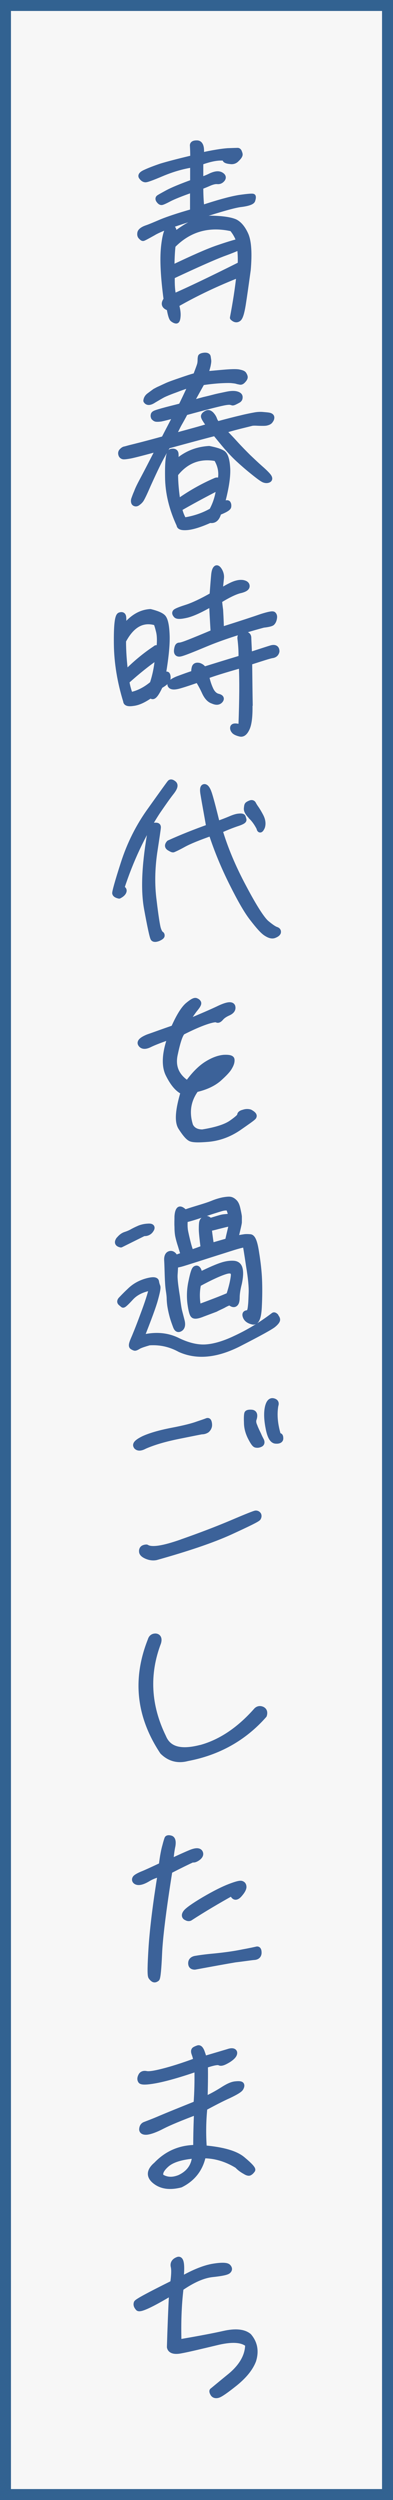
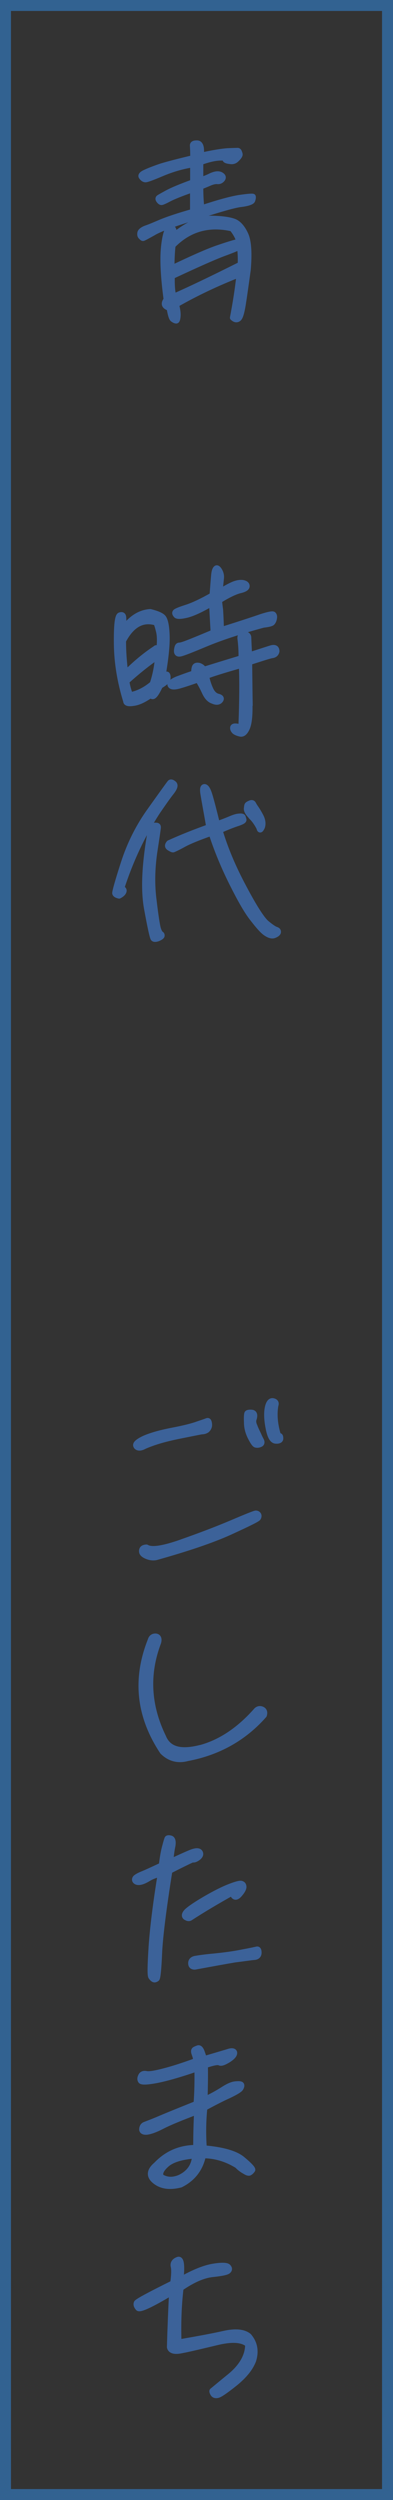
<svg xmlns="http://www.w3.org/2000/svg" id="_レイヤー_2" data-name="レイヤー 2" viewBox="0 0 35.86 228.1">
  <rect x="0" y="0" width="35.86" height="228.1" fill="#333333" stroke="none" />
  <defs>
    <style>
      .cls-1 {
        fill: #3c6299;
        stroke: #3c6299;
        stroke-linejoin: round;
        stroke-width: .5px;
      }

      .cls-2 {
        fill: #326291;
      }

      .cls-3 {
        fill: #f7f7f7;
      }
    </style>
  </defs>
  <g id="_レイアウト" data-name="レイアウト">
    <g>
      <g>
-         <rect class="cls-3" x=".5" y=".5" width="34.86" height="227.1" />
        <path class="cls-2" d="M34.86,1v226.1H1V1h33.86M35.86,0H0v228.1h35.86V0h0Z" />
      </g>
      <g>
        <path class="cls-1" d="M14.02,21.23c-.61.34-.92.51-.97.51s-.1-.05-.19-.14-.1-.19-.08-.34.2-.31.54-.44c.36-.12.82-.32,1.43-.58.59-.24,1.53-.56,2.84-.93v-2.02c-1.04.36-1.75.65-2.14.85-.41.22-.65.32-.71.32-.08,0-.15-.05-.24-.17-.08-.1-.08-.19-.03-.24.05-.05.31-.19.8-.46.48-.26,1.26-.58,2.33-.97v-1.6c-.99.15-1.94.44-2.84.82-.92.39-1.43.58-1.53.54-.12-.02-.22-.1-.32-.24-.1-.12.02-.27.36-.42.32-.15.8-.34,1.45-.56.63-.19,1.58-.44,2.89-.75,0-.54-.02-.9-.03-1.09-.03-.19.1-.27.42-.26.31.02.43.41.34,1.12,1.07-.24,1.89-.37,2.43-.41.54-.02.87-.03.92-.03s.12.05.15.17c.05.12.07.2.03.27-.03.08-.12.2-.27.34-.15.17-.36.24-.58.2-.24-.02-.39-.07-.44-.12-.05-.05-.05-.1,0-.15s.1-.05.15-.05-.15,0-.59,0-1.05.12-1.84.41v1.6c.32-.08.65-.22.99-.39.36-.15.63-.19.85-.08.22.12.27.25.15.41-.12.15-.27.22-.46.2-.17-.02-.41.03-.7.15-.27.12-.56.24-.83.34,0,.63.02,1.27.1,1.94,1.45-.48,2.58-.8,3.42-.94.82-.12,1.26-.15,1.27-.1.02.07,0,.19-.05.34s-.44.29-1.14.37c-.7.1-2.24.56-4.69,1.36-1.53.48-2.58.87-3.18,1.21ZM21.84,25.05c-1.99.78-3.91,1.68-5.76,2.74.12.41.17.77.15,1.04-.02.29-.07.44-.15.44s-.19-.05-.31-.14c-.12-.08-.22-.44-.32-1.02-.48-.15-.56-.41-.27-.78-.27-2.02-.36-3.62-.24-4.78.12-1.14.32-1.75.59-1.77.29-.03.39.19.31.71,1.31-1.05,2.46-1.58,3.48-1.56,1.02.02,1.73.14,2.12.31.39.19.73.6,1,1.22.25.61.32,1.67.19,3.16-.19,1.38-.34,2.45-.46,3.2-.12.73-.25,1.16-.41,1.27-.17.12-.34.08-.53-.1.25-1.31.46-2.62.6-3.94ZM15.77,22.4c-.07.63-.1,1.31-.1,2.06,1.89-.9,3.33-1.55,4.3-1.87.99-.34,1.6-.51,1.85-.56-.14-.44-.36-.82-.65-1.17-2.12-.48-3.93.03-5.41,1.55ZM21.87,22.52c-.2.12-.73.34-1.53.63-.82.31-2.36.99-4.64,2.06-.02.76.02,1.38.14,1.84,1.33-.58,3.37-1.55,6.1-2.92.02-.58,0-1.12-.07-1.6Z" />
-         <path class="cls-1" d="M13.68,36.04c.19-.14.34-.25.46-.34.14-.07.27-.15.39-.2s.32-.15.63-.29c.29-.14.73-.29,1.31-.49.58-.2,1.05-.36,1.39-.44.22-.58.36-.94.39-1.1s.03-.31.03-.39c0-.1.02-.19.03-.24.02-.05.14-.1.32-.12.19-.02.31.02.34.1.02.08.03.2.05.31.02.12,0,.26-.03.41-.02.15-.1.42-.24.88.25-.02.78-.07,1.56-.14.78-.07,1.28-.08,1.5-.03.24.05.39.1.44.19.05.08.08.14.1.22.02.08-.03.19-.14.31-.1.12-.2.19-.29.17-.08-.02-.19-.03-.31-.07s-.27-.05-.44-.07c-.15-.02-.46-.02-.88,0-.44.02-1.05.07-1.85.19-.6,1.07-.94,1.7-1.05,1.89.37-.08.78-.2,1.22-.32.44-.1.82-.2,1.09-.27.29-.07.65-.14,1.02-.22.39-.08.68-.08.88-.02s.29.15.29.27-.02.17-.07.22c-.03.05-.14.1-.31.19s-.27.12-.31.1c-.03-.02-.1-.03-.19-.05-.1-.02-.34,0-.71.08-.39.08-1.51.36-3.4.88-.07.15-.22.43-.44.82-.22.37-.43.82-.68,1.34,1.51-.41,2.62-.71,3.35-.94-.39-.51-.58-.82-.54-.92.03-.1.12-.17.27-.25.14-.08.27-.03.41.1.14.15.24.31.29.46.05.15.14.29.27.44.88-.24,1.62-.43,2.18-.56.56-.14,1-.22,1.27-.27.29-.05.54-.05.73-.03.2.02.37.03.49.05s.19.05.24.1c.05.05.05.12.03.2-.02.08-.07.15-.14.24-.08.08-.19.12-.31.15s-.36.03-.7.02c-.36-.02-.58-.02-.7.02-.12.03-.39.1-.76.19s-1,.25-1.8.49c.2.2.58.58,1.05,1.1.48.53.9.95,1.24,1.29.36.34.71.68,1.12,1.04.39.34.65.61.75.75.1.15.1.25-.02.31-.12.05-.24.05-.39,0-.15-.05-.48-.29-1-.71-.54-.43-.99-.83-1.36-1.17-.39-.36-.73-.73-1.07-1.12-.32-.37-.68-.82-1.05-1.27-.78.2-2.21.58-4.32,1.16-.48.82-.8,1.43-1,1.85-.2.41-.46.97-.8,1.72-.32.75-.54,1.19-.63,1.33-.08.12-.19.22-.29.29-.08.07-.17.1-.24.08-.07-.02-.12-.05-.14-.14-.02-.08-.02-.19.03-.31.05-.14.12-.34.24-.61.1-.29.31-.7.61-1.26.29-.54.76-1.46,1.41-2.72-1.48.41-2.36.63-2.63.68-.29.05-.49.08-.61.07-.1-.02-.19-.08-.22-.22-.03-.12,0-.22.1-.31.08-.08.17-.14.25-.15s.25-.07.53-.14c.29-.07,1.31-.32,3.04-.8.46-.9.85-1.63,1.14-2.19-.73.2-1.21.32-1.41.36-.22.03-.36.03-.44.02s-.15-.07-.22-.14c-.03-.07-.05-.14-.03-.2,0-.07.03-.12.12-.17.08-.05.46-.17,1.1-.34.65-.17,1.09-.27,1.31-.34.2-.41.51-1.05.93-1.97-.48.14-.97.31-1.48.51-.53.19-.88.34-1.09.44-.19.1-.48.27-.85.49-.36.24-.59.25-.71.05.02-.19.12-.36.31-.49ZM15.31,43.48c-.02-1.46.08-2.23.32-2.28.25-.05.39.02.41.2.02.2,0,.51-.07.9.88-.85,1.92-1.29,3.11-1.36.61.12,1.02.25,1.27.42.24.19.37.66.41,1.43.03.78-.15,1.89-.54,3.3.32-.19.53-.24.58-.17s.07.17.05.31c-.02.12-.32.31-.9.53-.14.54-.39.78-.8.7-.82.37-1.5.59-2.01.65-.51.05-.78-.02-.78-.22-.68-1.46-1.04-2.92-1.05-4.4ZM16.23,45.8c1.09-.78,2.23-1.43,3.43-1.95.14-.07.29-.03.42.1.19-.75.07-1.46-.34-2.12-1.51-.29-2.77.19-3.74,1.43,0,.78.08,1.63.22,2.55ZM19.99,44.44c-1.46.75-2.67,1.41-3.62,1.96.07.36.2.71.41,1.07.92-.14,1.77-.42,2.55-.87.36-.66.58-1.38.66-2.16Z" />
        <path class="cls-1" d="M10.64,58.77c-.02-1.72.08-2.6.31-2.65.22-.07.31.02.32.24.02.24,0,.58-.05,1.04.73-1,1.56-1.53,2.5-1.58.6.15,1,.32,1.17.51.19.22.31.76.34,1.65.03.88-.1,2.14-.39,3.79.22-.22.37-.29.42-.22.05.08.07.2.05.37-.02.19-.26.41-.7.66-.41.88-.68,1.16-.83.83-.65.46-1.17.7-1.63.75-.44.07-.66,0-.66-.19-.54-1.75-.83-3.5-.85-5.2ZM11.45,61.43c.87-.88,1.79-1.65,2.72-2.26.08-.1.2-.07.34.12.08-.68.08-1.24-.02-1.67-.1-.41-.19-.7-.25-.8-1.21-.37-2.21.17-2.99,1.65,0,.95.07,1.94.2,2.96ZM14.41,59.89c-.93.63-1.87,1.39-2.86,2.28.08.48.2.9.34,1.24.71-.14,1.38-.48,2.02-1.02.25-.75.42-1.58.49-2.5ZM22.79,64.34c.02,1.02-.07,1.72-.25,2.11-.17.37-.37.56-.61.51-.22-.05-.41-.12-.53-.22-.12-.12-.17-.24-.15-.36.02-.12.17-.15.44-.1.14.05.25,0,.32-.17.08-2.23.1-4.05.03-5.42-1.63.46-2.7.8-3.21,1,.08.39.2.8.37,1.17.17.39.41.61.68.68.29.07.37.19.22.37-.15.17-.37.19-.68.05-.32-.1-.56-.39-.75-.8-.19-.42-.39-.78-.61-1.14-.58.2-1.12.39-1.61.53-.49.15-.8.15-.9-.02-.1-.15.12-.36.65-.58.54-.2,1.05-.39,1.53-.54-.05-.17-.03-.32.02-.51.05-.17.2-.22.42-.17.2.07.36.19.42.36.88-.27,2.02-.63,3.42-1.05.02-.58-.02-1.19-.1-1.82,0-.25.14-.37.41-.36.25.02.37.14.36.36.02.51.05,1.04.07,1.55,1.05-.34,1.72-.56,2.02-.65.32-.08.48.02.48.31-.05.22-.19.34-.42.37-.22.03-.92.26-2.07.63.02,1.6.03,2.89.05,3.91ZM20.19,57.46c1.85-.58,3.08-.99,3.71-1.21.61-.19.95-.26,1.04-.2.08.07.12.19.08.37-.03.19-.1.32-.19.41-.08.07-.34.14-.8.19-2.21.6-3.96,1.19-5.25,1.73-1.29.54-2.07.85-2.33.9-.25.05-.36-.07-.32-.36s.1-.41.24-.41.44-.1.92-.29c.48-.19,1.19-.48,2.18-.9-.07-1.17-.12-2.06-.14-2.63-.93.54-1.68.9-2.26,1.05-.58.14-.9.14-1,.03-.1-.12-.14-.2-.08-.29.05-.08.37-.22,1-.42.63-.2,1.43-.58,2.38-1.12.07-.95.12-1.56.15-1.87.03-.31.1-.51.19-.58.07-.08.19-.02.32.2.14.24.19.49.15.75-.03.29-.07.66-.12,1.19.48-.32.9-.54,1.22-.68.34-.14.63-.19.88-.15.25.05.37.15.37.31,0,.17-.22.31-.68.41-.44.12-1.05.41-1.84.9.02.22.05.51.1.87.05.88.07,1.48.07,1.8Z" />
        <path class="cls-1" d="M10.49,81.51c-.03-.08.22-1.02.78-2.75.56-1.75,1.38-3.4,2.48-4.91,1.09-1.53,1.68-2.35,1.75-2.43.07-.09.19-.07.36.07.17.14.1.39-.22.8-.31.39-.73.99-1.27,1.78-1.38,2.12-2.46,4.45-3.28,6.97.19.07.25.17.2.31s-.19.27-.42.39c-.24-.05-.36-.14-.37-.22ZM13.94,75.34c.05-.03.14-.03.29-.03.14,0,.2.05.2.17s-.12.9-.34,2.35c-.2,1.44-.24,2.89-.05,4.33.17,1.44.31,2.31.39,2.57.08.27.19.44.27.49.07.03.08.1.07.17-.02.07-.14.15-.34.24-.22.08-.37.08-.44,0-.08-.08-.29-1.04-.61-2.8-.31-1.79-.17-4.16.37-7.16.07-.19.14-.29.19-.32ZM19.07,75.46c-.24-1.38-.42-2.33-.51-2.89-.1-.54-.07-.8.12-.78.17.03.32.31.46.78.15.49.37,1.34.68,2.6.42-.14.8-.29,1.16-.44.32-.14.61-.24.83-.25.2-.02.34,0,.36.07.02.07.05.14.07.24.02.1-.17.2-.51.32-.37.12-.92.32-1.67.66.48,1.61,1.19,3.33,2.18,5.18.97,1.84,1.67,2.91,2.07,3.26.41.34.7.54.88.6.17.05.22.15.19.27-.05.12-.19.2-.37.27-.2.07-.44,0-.73-.19-.31-.2-.7-.65-1.21-1.31-.53-.66-1.14-1.73-1.89-3.23-.75-1.5-1.39-3.03-1.9-4.61-1.16.41-2.01.75-2.55,1.05-.56.31-.87.44-.92.46-.07.02-.19-.05-.36-.15-.19-.12-.19-.27-.02-.46,1.12-.51,2.33-.99,3.64-1.46ZM22.91,74.49c-.31-.31-.42-.54-.41-.71.02-.19.03-.31.08-.36.05-.05.14-.1.27-.15.12-.05.22-.02.27.08.05.1.12.22.22.36.1.14.25.37.46.77.19.37.22.71.12.99-.14.29-.22.32-.27.07-.2-.39-.44-.75-.75-1.04Z" />
-         <path class="cls-1" d="M23.15,101.9c-.08.12-.58.46-1.41,1.04-.87.58-1.77.9-2.72.99-.93.08-1.5.07-1.7-.08-.22-.14-.48-.46-.82-.99-.34-.54-.25-1.61.24-3.23-.51-.22-.95-.75-1.36-1.56-.42-.8-.36-1.99.19-3.5-.85.29-1.5.54-1.89.73-.39.2-.68.2-.83-.02-.15-.2.07-.42.65-.66.58-.2,1.36-.49,2.35-.83.46-1.04.88-1.72,1.26-2.06.37-.31.61-.46.75-.43.14.05.22.12.25.2.03.1-.07.27-.29.54-.22.27-.51.7-.87,1.29,1.38-.58,2.41-1.02,3.11-1.36.7-.32,1.07-.36,1.16-.14.07.25-.07.44-.37.58-.34.15-.56.31-.7.48-.15.17-.27.22-.37.15-.1-.05-.44,0-1.02.2-.58.2-1.28.51-2.11.93-.22.22-.44.88-.68,2.02-.25,1.14.14,2.02,1.14,2.67.59-.83,1.19-1.43,1.77-1.79.58-.36,1.09-.54,1.56-.58.48-.02.7.05.71.19.02.17-.03.39-.19.66-.15.29-.48.63-.99,1.09-.51.44-1.21.77-2.09.97-.71.97-.9,2.07-.51,3.3.19.39.56.6,1.1.6,1.24-.2,2.12-.48,2.65-.85.51-.36.77-.59.77-.71,0-.1.1-.19.31-.24.2-.07.39-.09.61-.03.31.17.42.31.34.42ZM18.61,98.43c.61-.29,1.11-.65,1.51-1.09-.68.15-1.19.53-1.51,1.09Z" />
-         <path class="cls-1" d="M10.84,113.1c.19-.24.39-.39.61-.46.22-.07.46-.17.66-.29.22-.12.44-.22.65-.31.22-.08.48-.14.78-.15.32-.02.39.1.24.32-.15.24-.39.34-.66.32l-2.09,1.04c-.32-.07-.37-.22-.19-.48ZM25.16,120.12c.1.1.15.2.15.29s-.1.24-.31.42c-.2.2-1.29.8-3.28,1.82-2.01,1-3.76,1.16-5.29.48-.87-.48-1.8-.7-2.82-.63-.41.12-.73.22-.93.32-.19.12-.31.17-.36.17s-.12-.03-.24-.1c-.12-.07-.08-.27.07-.63.15-.34.46-1.09.88-2.23.42-1.12.7-1.97.82-2.55-.82.14-1.45.43-1.9.92-.44.48-.68.7-.73.66-.03-.03-.1-.08-.2-.17-.1-.08-.1-.19,0-.31.1-.1.36-.39.8-.8.42-.42.93-.71,1.51-.88.59-.17.9-.15.93.03.03.19.07.32.12.44.05.12-.02.48-.2,1.14-.17.65-.61,1.82-1.29,3.55,1.21-.32,2.29-.24,3.23.2.92.46,1.77.68,2.52.66s1.72-.27,2.86-.82c1.14-.53,2.31-1.22,3.45-2.09.05-.05.12-.02.22.08ZM16.74,114.5c-.05-.19-.14-.44-.25-.82-.12-.36-.2-.66-.25-.9-.05-.25-.07-.54-.07-.85-.02-.32,0-.63,0-.95.02-.31.08-.51.17-.61s.27-.02.54.25c.17-.07.54-.19,1.1-.36.56-.17,1.02-.31,1.39-.46.36-.15.7-.25,1-.31.29-.05.51-.07.63-.05.12.02.24.08.37.2.14.12.24.32.31.63.07.32.12.54.14.73v.53c-.02.19-.14.68-.34,1.5.41-.12.7-.15.82-.17.12-.02.29-.02.53,0,.24.02.42.48.56,1.41.15.92.24,1.75.27,2.46s.03,1.56-.02,2.53c-.05.99-.24,1.41-.58,1.34-.36-.08-.56-.24-.65-.46-.08-.2-.05-.32.12-.34.15-.02.25-.12.29-.29s.05-.32.07-.51c.02-.19.03-.53.05-1.05.02-.51-.05-1.34-.24-2.46-.17-1.14-.27-1.78-.32-1.95-.34.05-.83.19-1.51.41-.68.22-1.53.48-2.57.82-1.02.32-1.65.53-1.87.58-.22.05-.36.08-.42.08-.02.27-.03.54-.05.8-.02.24,0,.48.02.71.02.22.08.7.19,1.38.08.68.15,1.12.2,1.31s.12.46.22.85c.1.37.05.63-.14.75-.19.12-.32.05-.42-.22-.1-.27-.2-.54-.29-.85-.08-.29-.15-.59-.2-.88-.05-.27-.07-.54-.08-.75,0-.22-.03-.49-.08-.8-.05-.32-.08-.77-.1-1.36-.02-.61-.03-1.07-.05-1.38-.02-.32.07-.53.25-.59.2-.07.39.05.54.37.15-.07.39-.15.73-.27ZM20.35,111.05c.14-.02.29-.03.48-.05.19-.02.27-.02.27-.02-.05-.22-.12-.48-.24-.76-.2-.05-.44-.03-.7.05-.27.08-.82.25-1.65.53-.83.29-1.38.44-1.63.49-.02.34-.02.61,0,.78,0,.15.08.51.2,1.02s.24.92.36,1.19c.41-.14.8-.27,1.12-.41-.12-.93-.17-1.5-.17-1.68,0-.17,0-.37.02-.58.02-.19.1-.32.27-.39.17-.07.32-.02.48.17.65-.2,1.04-.32,1.19-.34ZM17.66,120.02c-.12-.07-.22-.44-.31-1.1-.08-.66-.05-1.33.1-2.01.14-.68.25-1.05.36-1.14.1-.07.19-.07.27.05.08.12.12.29.12.51.99-.49,1.68-.78,2.07-.9.37-.12.73-.17,1.04-.15.32.02.51.19.58.49.08.32.05.77-.07,1.33-.14.54-.2.97-.2,1.29,0,.31-.05.49-.17.58s-.29.03-.49-.15c-.15.07-.36.15-.56.27-.22.12-.48.22-.73.36l-1.17.44c-.41.17-.7.22-.83.14ZM18.1,119.27c1.24-.46,2.18-.82,2.79-1.09.24-.73.37-1.31.42-1.75.05-.42-.19-.58-.68-.44-.49.14-1.34.51-2.53,1.16-.15.68-.15,1.39,0,2.12ZM20.72,111.69c-.15.03-.42.1-.82.2-.37.1-.66.17-.82.19,0,.17.07.71.2,1.58.66-.19,1.16-.34,1.5-.43.08-.37.2-.87.34-1.46-.12-.08-.25-.12-.41-.08Z" />
        <path class="cls-1" d="M12.44,131.97c-.15-.19.07-.41.65-.7.58-.27,1.45-.53,2.58-.75,1.16-.22,1.92-.42,2.38-.59.42-.14.71-.24.83-.29s.17.02.2.17c.03.14.03.27,0,.36-.03.1-.08.2-.2.31-.12.08-.27.14-.49.14-.17.03-.87.17-2.06.41-1.19.24-2.24.53-3.13.92-.37.2-.61.2-.76.03ZM16.59,140.69c1.68-.59,3.2-1.17,4.57-1.75,1.38-.59,2.09-.87,2.18-.87s.17.03.24.12c.05.08.05.19-.02.31-.07.12-.94.54-2.57,1.29-1.65.75-3.91,1.51-6.76,2.31-.26.05-.54.02-.83-.1-.29-.12-.44-.26-.46-.41-.02-.15.02-.27.12-.34.08-.05.2-.08.31-.08.46.29,1.53.12,3.23-.48ZM23.25,130.15c.12.31.24.54.34.75.08.2.17.37.26.54.07.17.03.29-.1.34-.14.07-.27.08-.41.05-.12-.03-.29-.29-.51-.73-.22-.46-.32-.88-.32-1.33-.02-.44,0-.7.03-.8.02-.08.17-.12.42-.1.25.02.32.22.22.56-.08.19-.07.42.07.71ZM25.5,131c.07,0,.1.08.1.25,0,.15-.15.24-.42.22-.31,0-.53-.36-.68-1.1s-.19-1.36-.1-1.87c.09-.49.27-.73.51-.68.25.05.32.19.24.41-.15.87-.05,1.79.25,2.77h.1Z" />
        <path class="cls-1" d="M18.27,159.47c1.79-.48,3.49-1.58,5.08-3.37.15-.19.36-.24.58-.14.2.1.25.29.17.54-1.84,2.09-4.18,3.4-6.99,3.93-.88.24-1.65.03-2.28-.6-2.14-3.23-2.52-6.61-1.1-10.18.07-.25.24-.37.48-.36.25.03.34.24.24.58-1.09,2.87-.94,5.75.46,8.62.46,1.12,1.56,1.43,3.37.97Z" />
        <path class="cls-1" d="M15.48,170.7c-.58,3.64-.88,6.14-.94,7.55s-.14,2.18-.22,2.28c-.1.08-.2.12-.29.08-.07-.03-.17-.12-.25-.24-.1-.12-.08-1.04.03-2.77.12-1.72.39-3.93.83-6.63-.44.12-.8.25-1.11.44-.31.19-.56.29-.75.32-.17.03-.32,0-.41-.08s-.1-.19-.03-.29c.05-.08.27-.22.63-.37.36-.14.95-.42,1.77-.8.1-.85.22-1.43.32-1.77.08-.32.15-.54.19-.65.02-.08.14-.1.32-.05.19.05.25.29.19.68-.09.41-.15.9-.2,1.45.8-.37,1.41-.65,1.85-.83.42-.17.71-.19.83-.03.1.15.07.31-.14.49-.22.17-.41.24-.53.19-.42.19-1.12.53-2.11,1.04ZM16.95,174.94c-.14-.1-.14-.25,0-.44.14-.2.7-.61,1.68-1.19.99-.58,1.78-.97,2.36-1.19.58-.22.92-.31,1.05-.26.14.05.2.15.2.32-.02.19-.15.41-.42.71-.29.31-.51.24-.63-.19-1.34.75-2.63,1.51-3.86,2.31-.12.05-.25.02-.39-.09ZM17.42,179.12c0-.22.14-.37.41-.42.29-.05.87-.14,1.77-.22.88-.09,1.72-.2,2.5-.36.76-.14,1.21-.24,1.33-.27.12-.03.19.07.19.31,0,.25-.15.41-.46.42-.32.03-.88.12-1.72.22-.83.14-2.04.36-3.66.66-.24,0-.36-.1-.36-.34Z" />
        <path class="cls-1" d="M17.88,195.96c0-1.17.03-2.28.08-3.28-1.48.56-2.52.99-3.14,1.31-.61.32-1.09.49-1.41.53-.31.03-.48-.07-.46-.27.02-.22.12-.36.31-.42.17-.07.65-.24,1.39-.56.73-.31,1.82-.75,3.26-1.33.08-1.02.1-2.07.08-3.2-1.73.6-2.99.94-3.81,1.09-.82.15-1.26.15-1.34.03-.08-.12-.08-.27.02-.46.08-.17.25-.24.49-.19s.73-.02,1.51-.22c.76-.19,1.79-.51,3.03-.97-.02-.19-.07-.39-.15-.61-.08-.2-.08-.34.02-.41.08-.05.2-.1.32-.14.12-.03.22.07.32.29.08.22.17.46.22.7,1.09-.32,1.82-.54,2.19-.65.34-.12.54-.08.58.07.03.19-.15.41-.53.66-.41.25-.68.36-.83.27-.15-.08-.59,0-1.31.25.02.97,0,2.02-.03,3.09.54-.24,1.07-.53,1.58-.85.49-.32.88-.51,1.21-.54.31-.03.48-.02.54.05.05.07.03.17-.05.32-.08.15-.44.37-1.09.68-.65.29-1.39.68-2.21,1.12-.12,1.19-.14,2.4-.05,3.67,1.72.15,2.91.49,3.55,1.05.65.54.93.87.87.95-.07.1-.15.19-.24.24-.08.07-.24.03-.44-.1-.22-.12-.48-.29-.71-.54-.99-.61-2.02-.92-3.11-.92-.25,1.22-.95,2.12-2.06,2.67-.99.25-1.75.14-2.33-.32s-.54-.97.1-1.51c.99-1.04,2.19-1.55,3.62-1.56ZM17.78,196.69c-1.24.1-2.11.37-2.6.82-.49.44-.65.83-.46,1.1.51.31,1.05.32,1.67.07.87-.41,1.33-1.07,1.39-1.99Z" />
        <path class="cls-1" d="M15.69,209.15c-1.92,1.16-2.96,1.63-3.09,1.44-.15-.17-.2-.32-.14-.48.07-.14,1.17-.73,3.32-1.8.1-.71.12-1.22.05-1.51-.07-.29.07-.51.39-.63.32-.14.42.48.27,1.82,1.22-.7,2.23-1.09,3.01-1.21.76-.12,1.21-.1,1.33.05.12.14.12.25,0,.37s-.59.22-1.44.31c-.85.09-1.8.51-2.89,1.26-.19,1.58-.24,3.21-.19,4.93,1.68-.29,3.04-.54,4.11-.78,1.05-.24,1.82-.17,2.29.22.54.63.68,1.38.41,2.24-.27.7-.82,1.38-1.65,2.06-.85.68-1.38,1.05-1.6,1.1-.2.05-.36,0-.44-.15-.08-.14-.1-.24-.05-.27.05-.03.61-.51,1.68-1.38,1.04-.88,1.56-1.84,1.56-2.84-.54-.46-1.51-.51-2.94-.15-1.43.34-2.46.59-3.11.71-.65.14-1.02.03-1.09-.31.05-1.78.12-3.47.2-5.01Z" />
      </g>
    </g>
  </g>
</svg>